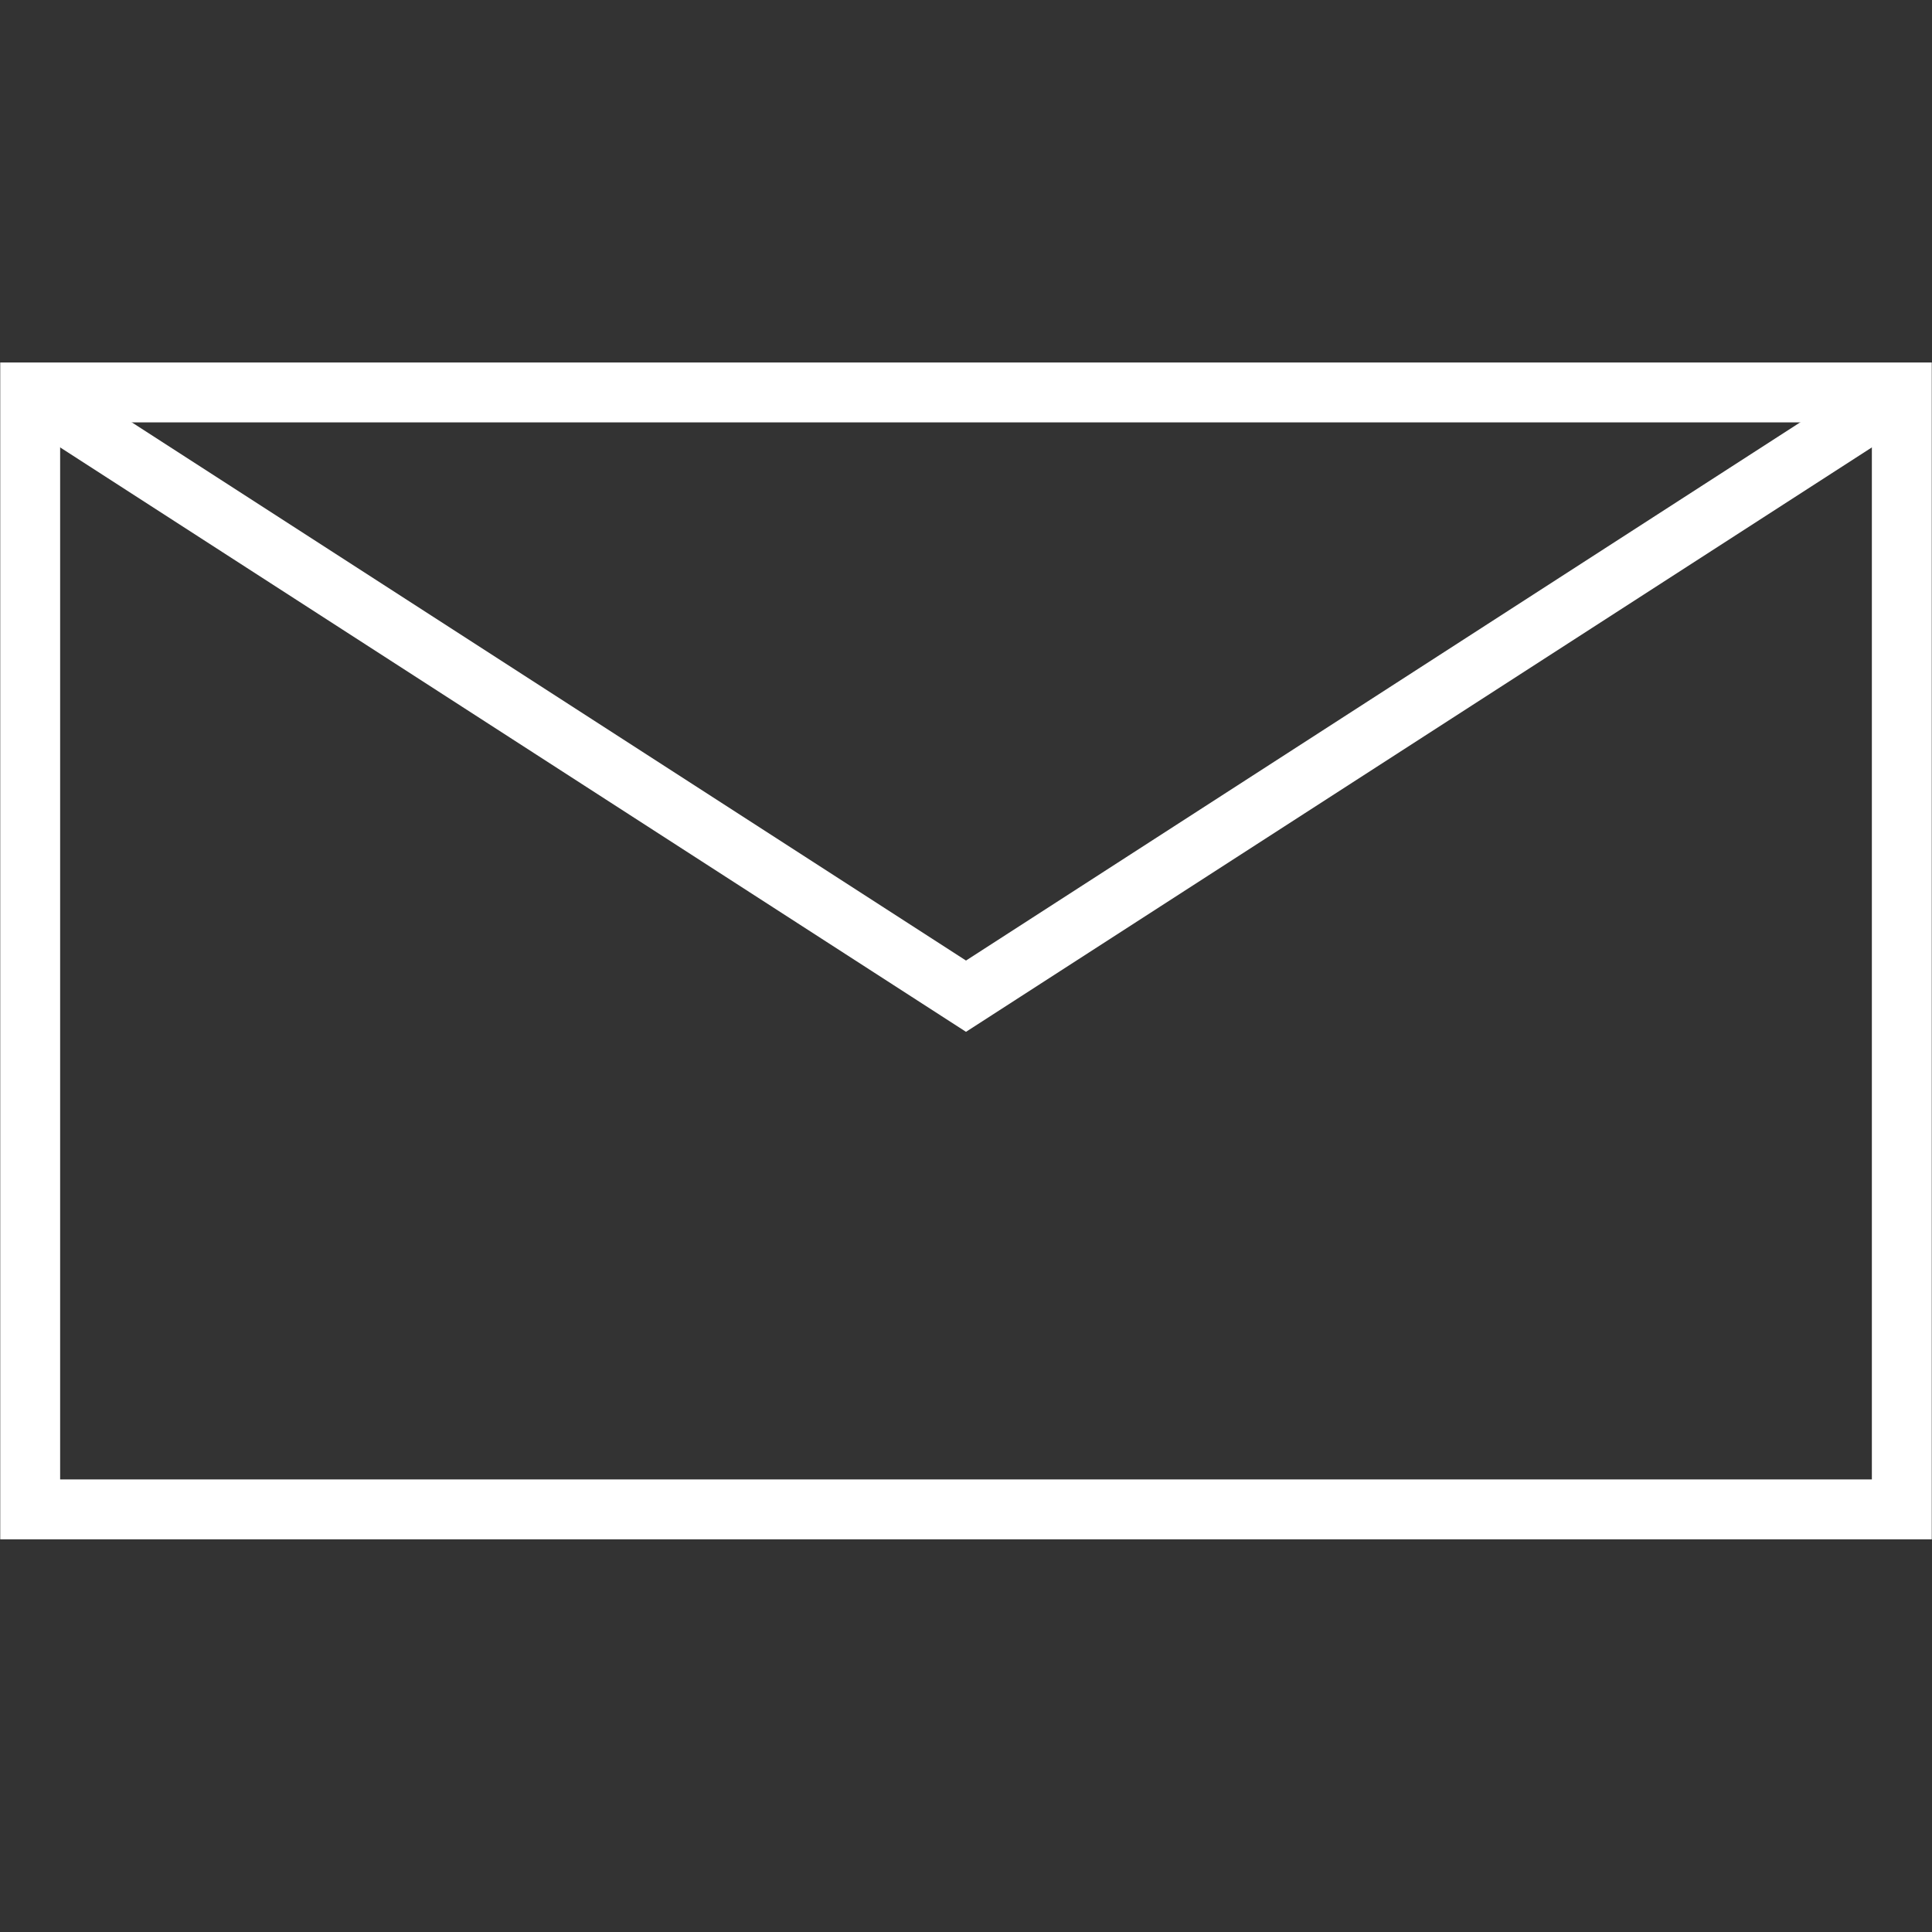
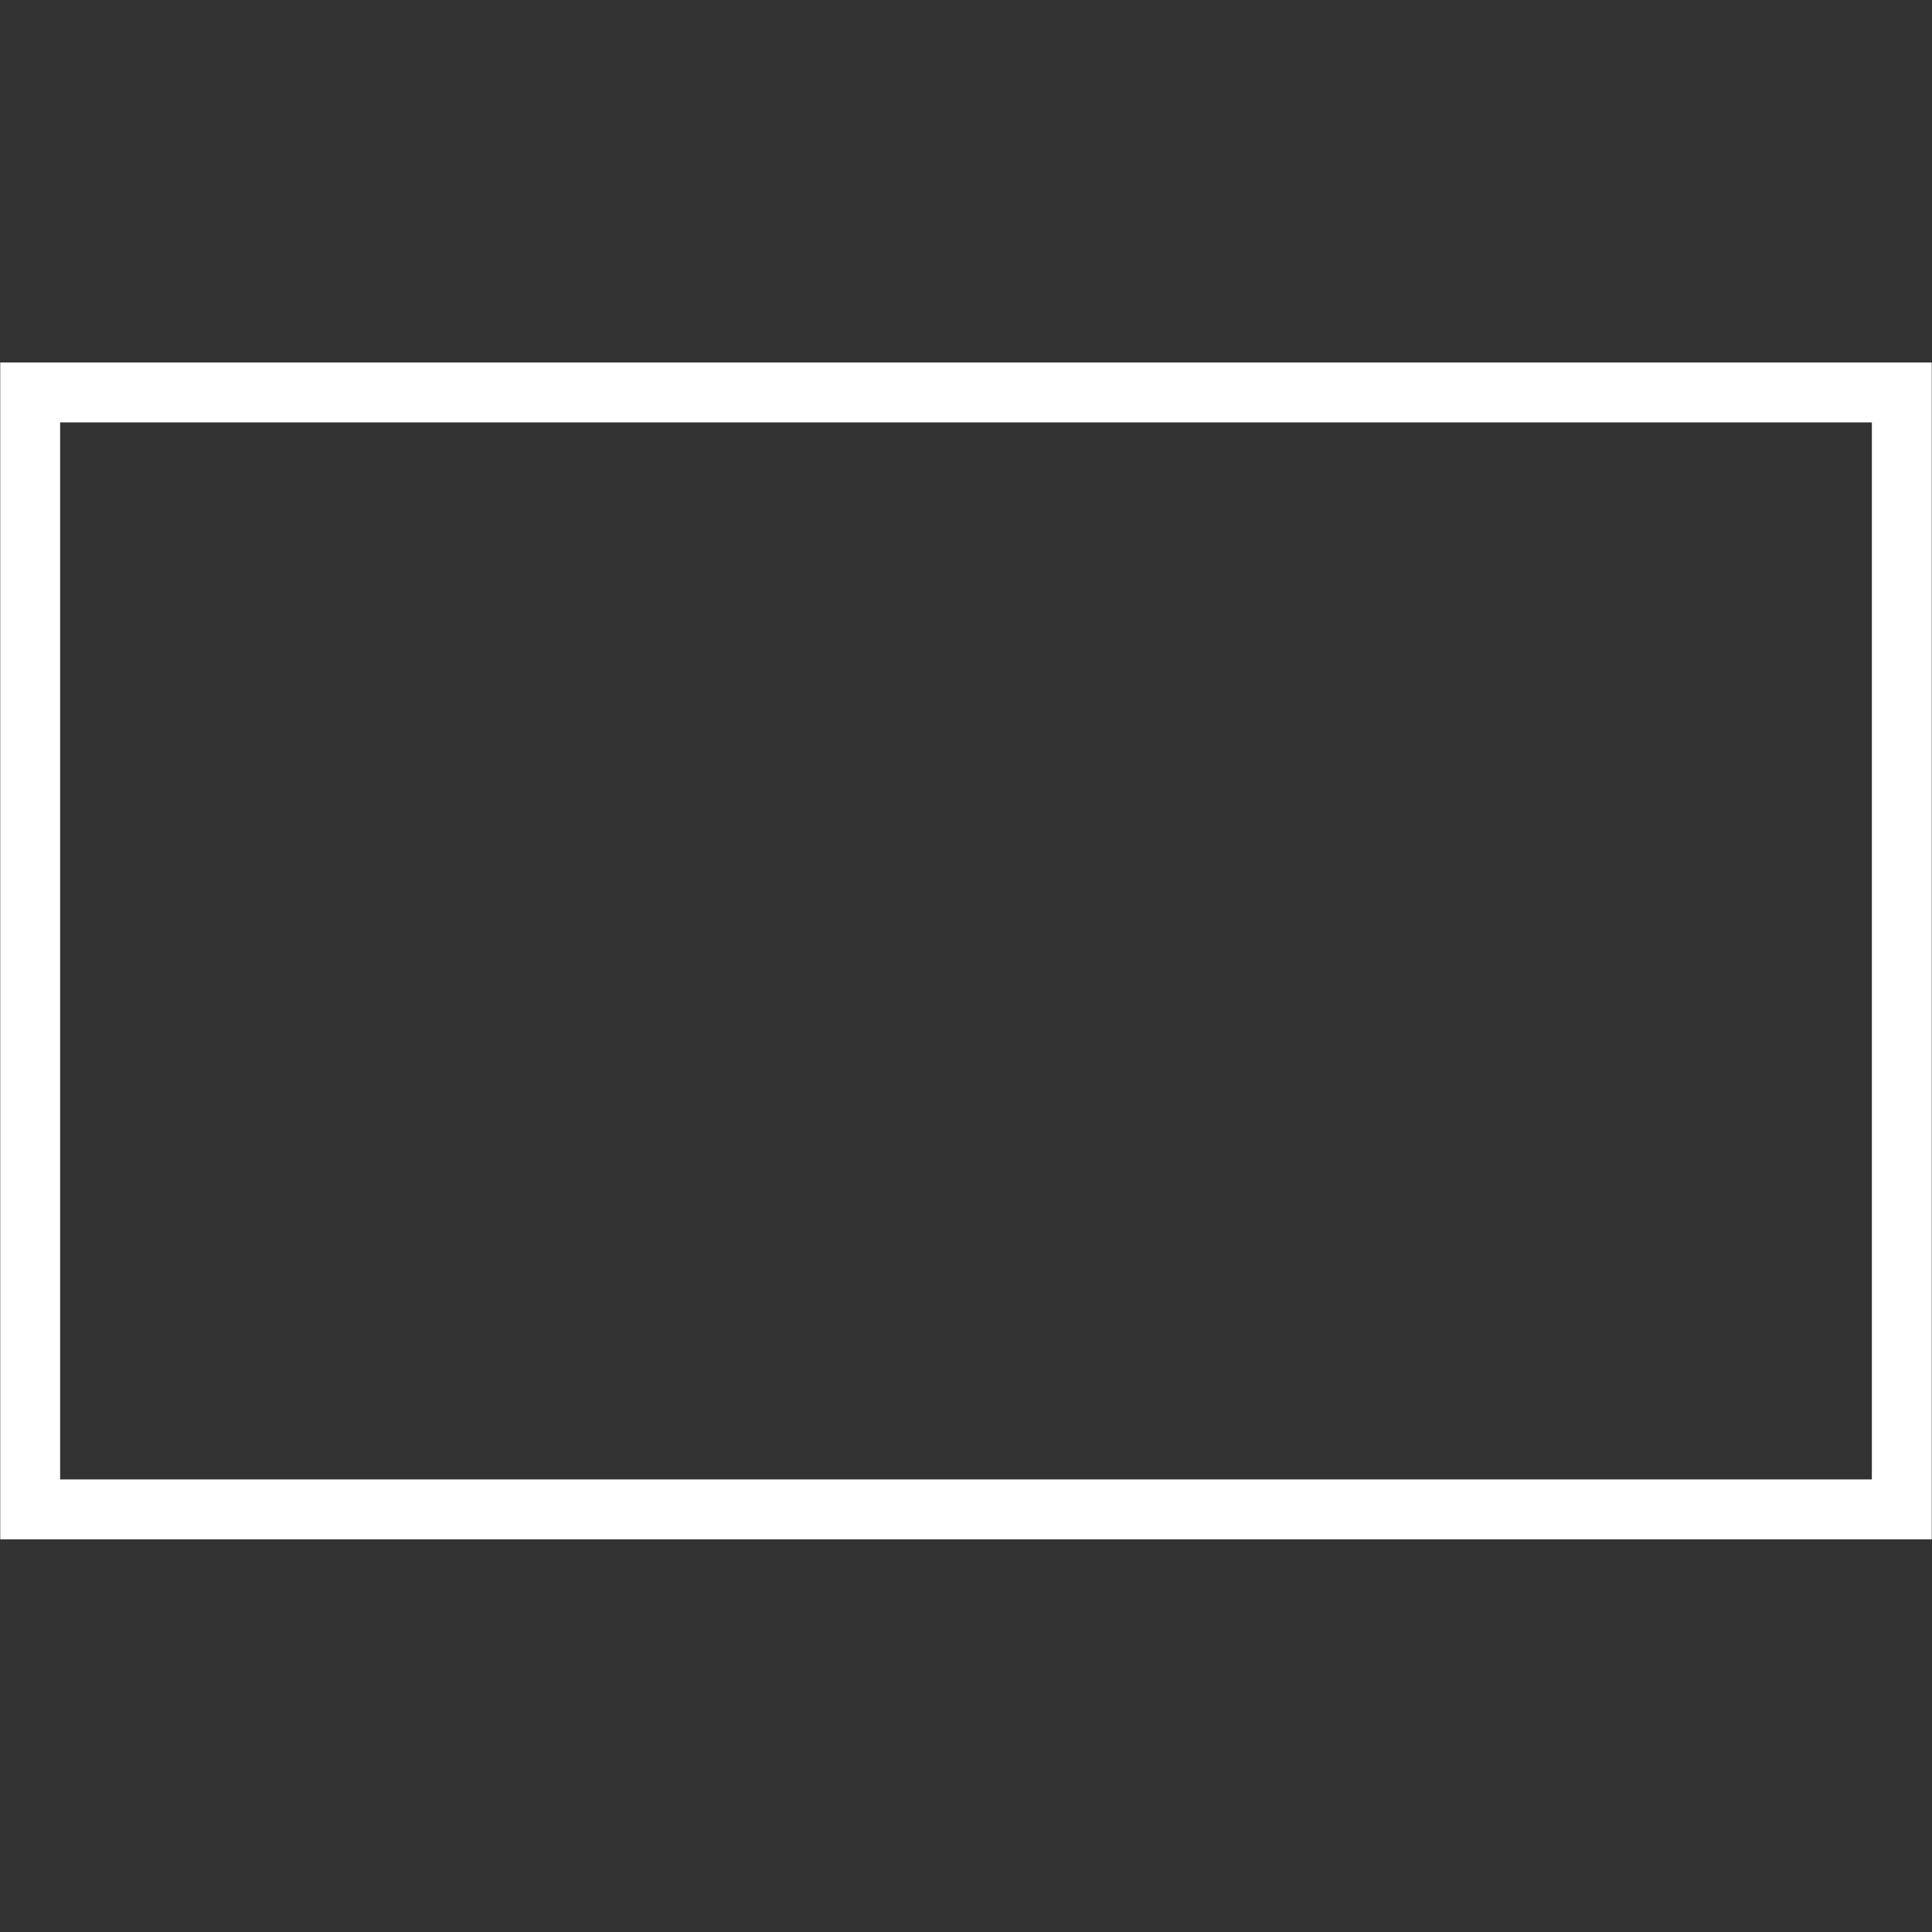
<svg xmlns="http://www.w3.org/2000/svg" version="1.2" baseProfile="tiny" id="Layer_1" x="0px" y="0px" viewBox="0 0 64 64" xml:space="preserve">
  <rect x="0" y="0" width="64" height="64" fill="#333333" stroke="none" />
  <g>
    <rect x="1" y="13" fill="none" stroke="#FFFFFF" stroke-width="1.984" stroke-miterlimit="10" width="62" height="37" />
-     <polyline fill="none" stroke="#FFFFFF" stroke-width="1.984" stroke-miterlimit="10" points="1,13 32,33 63,13  " />
  </g>
</svg>